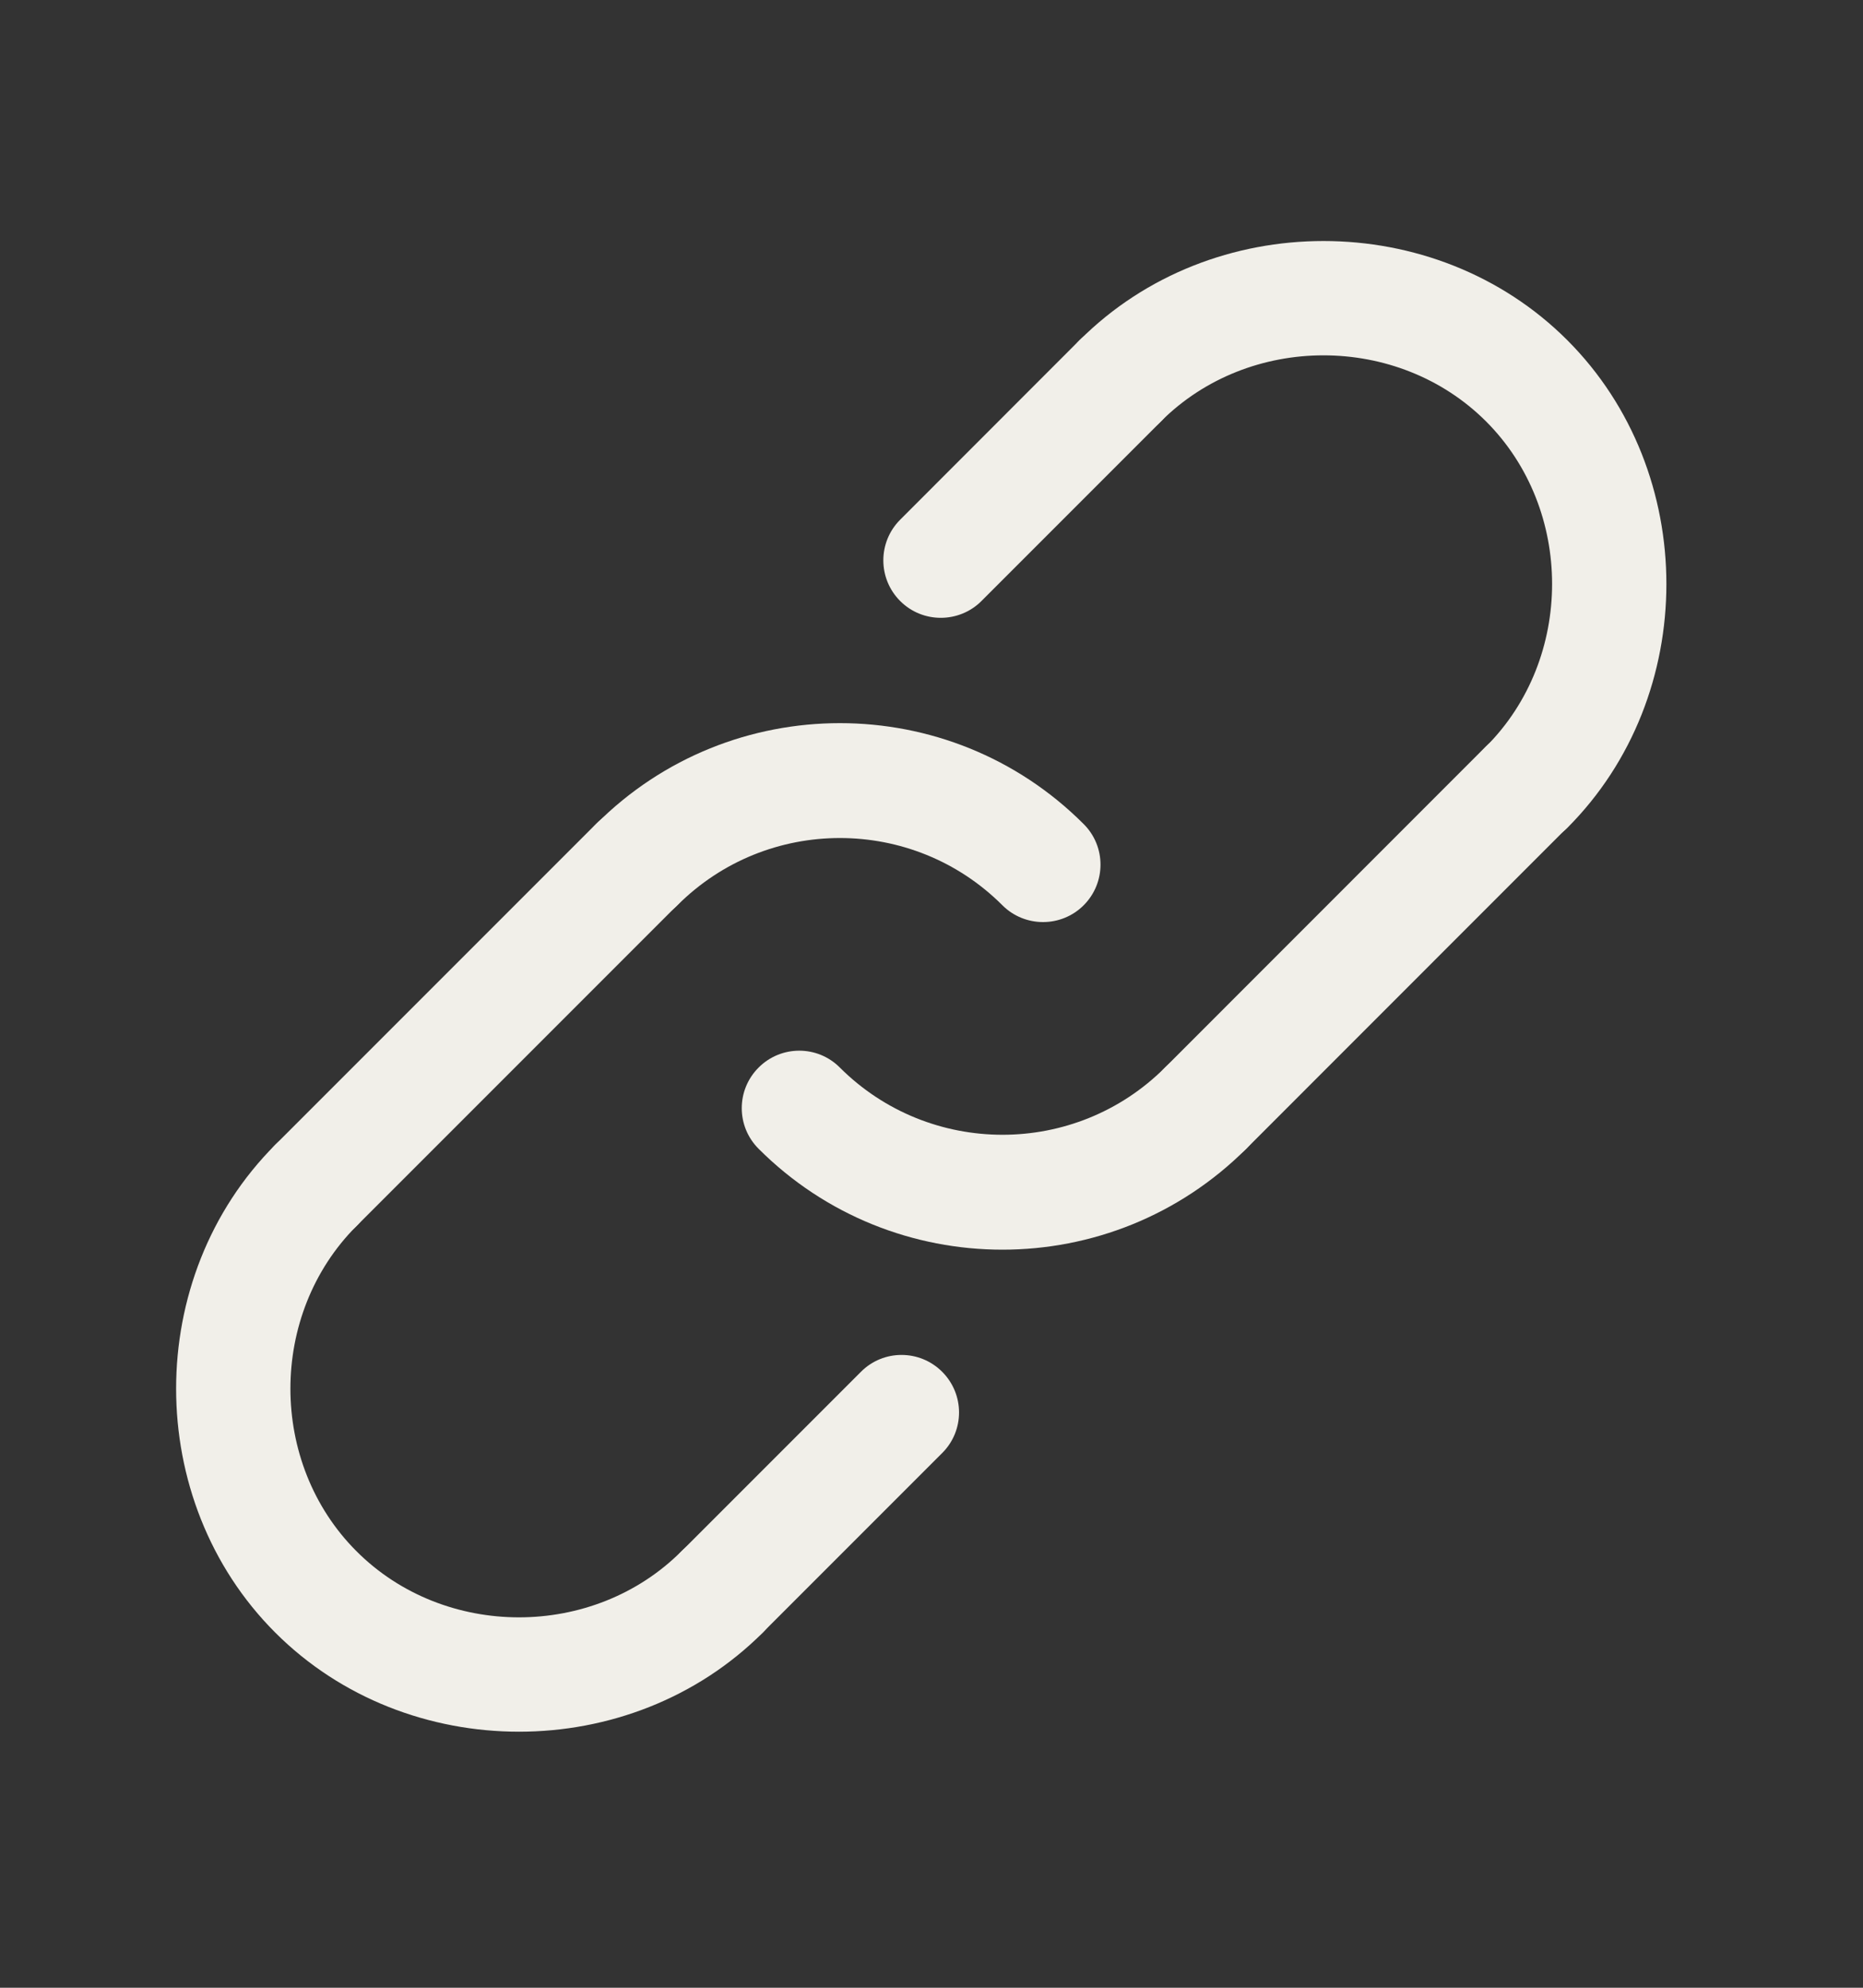
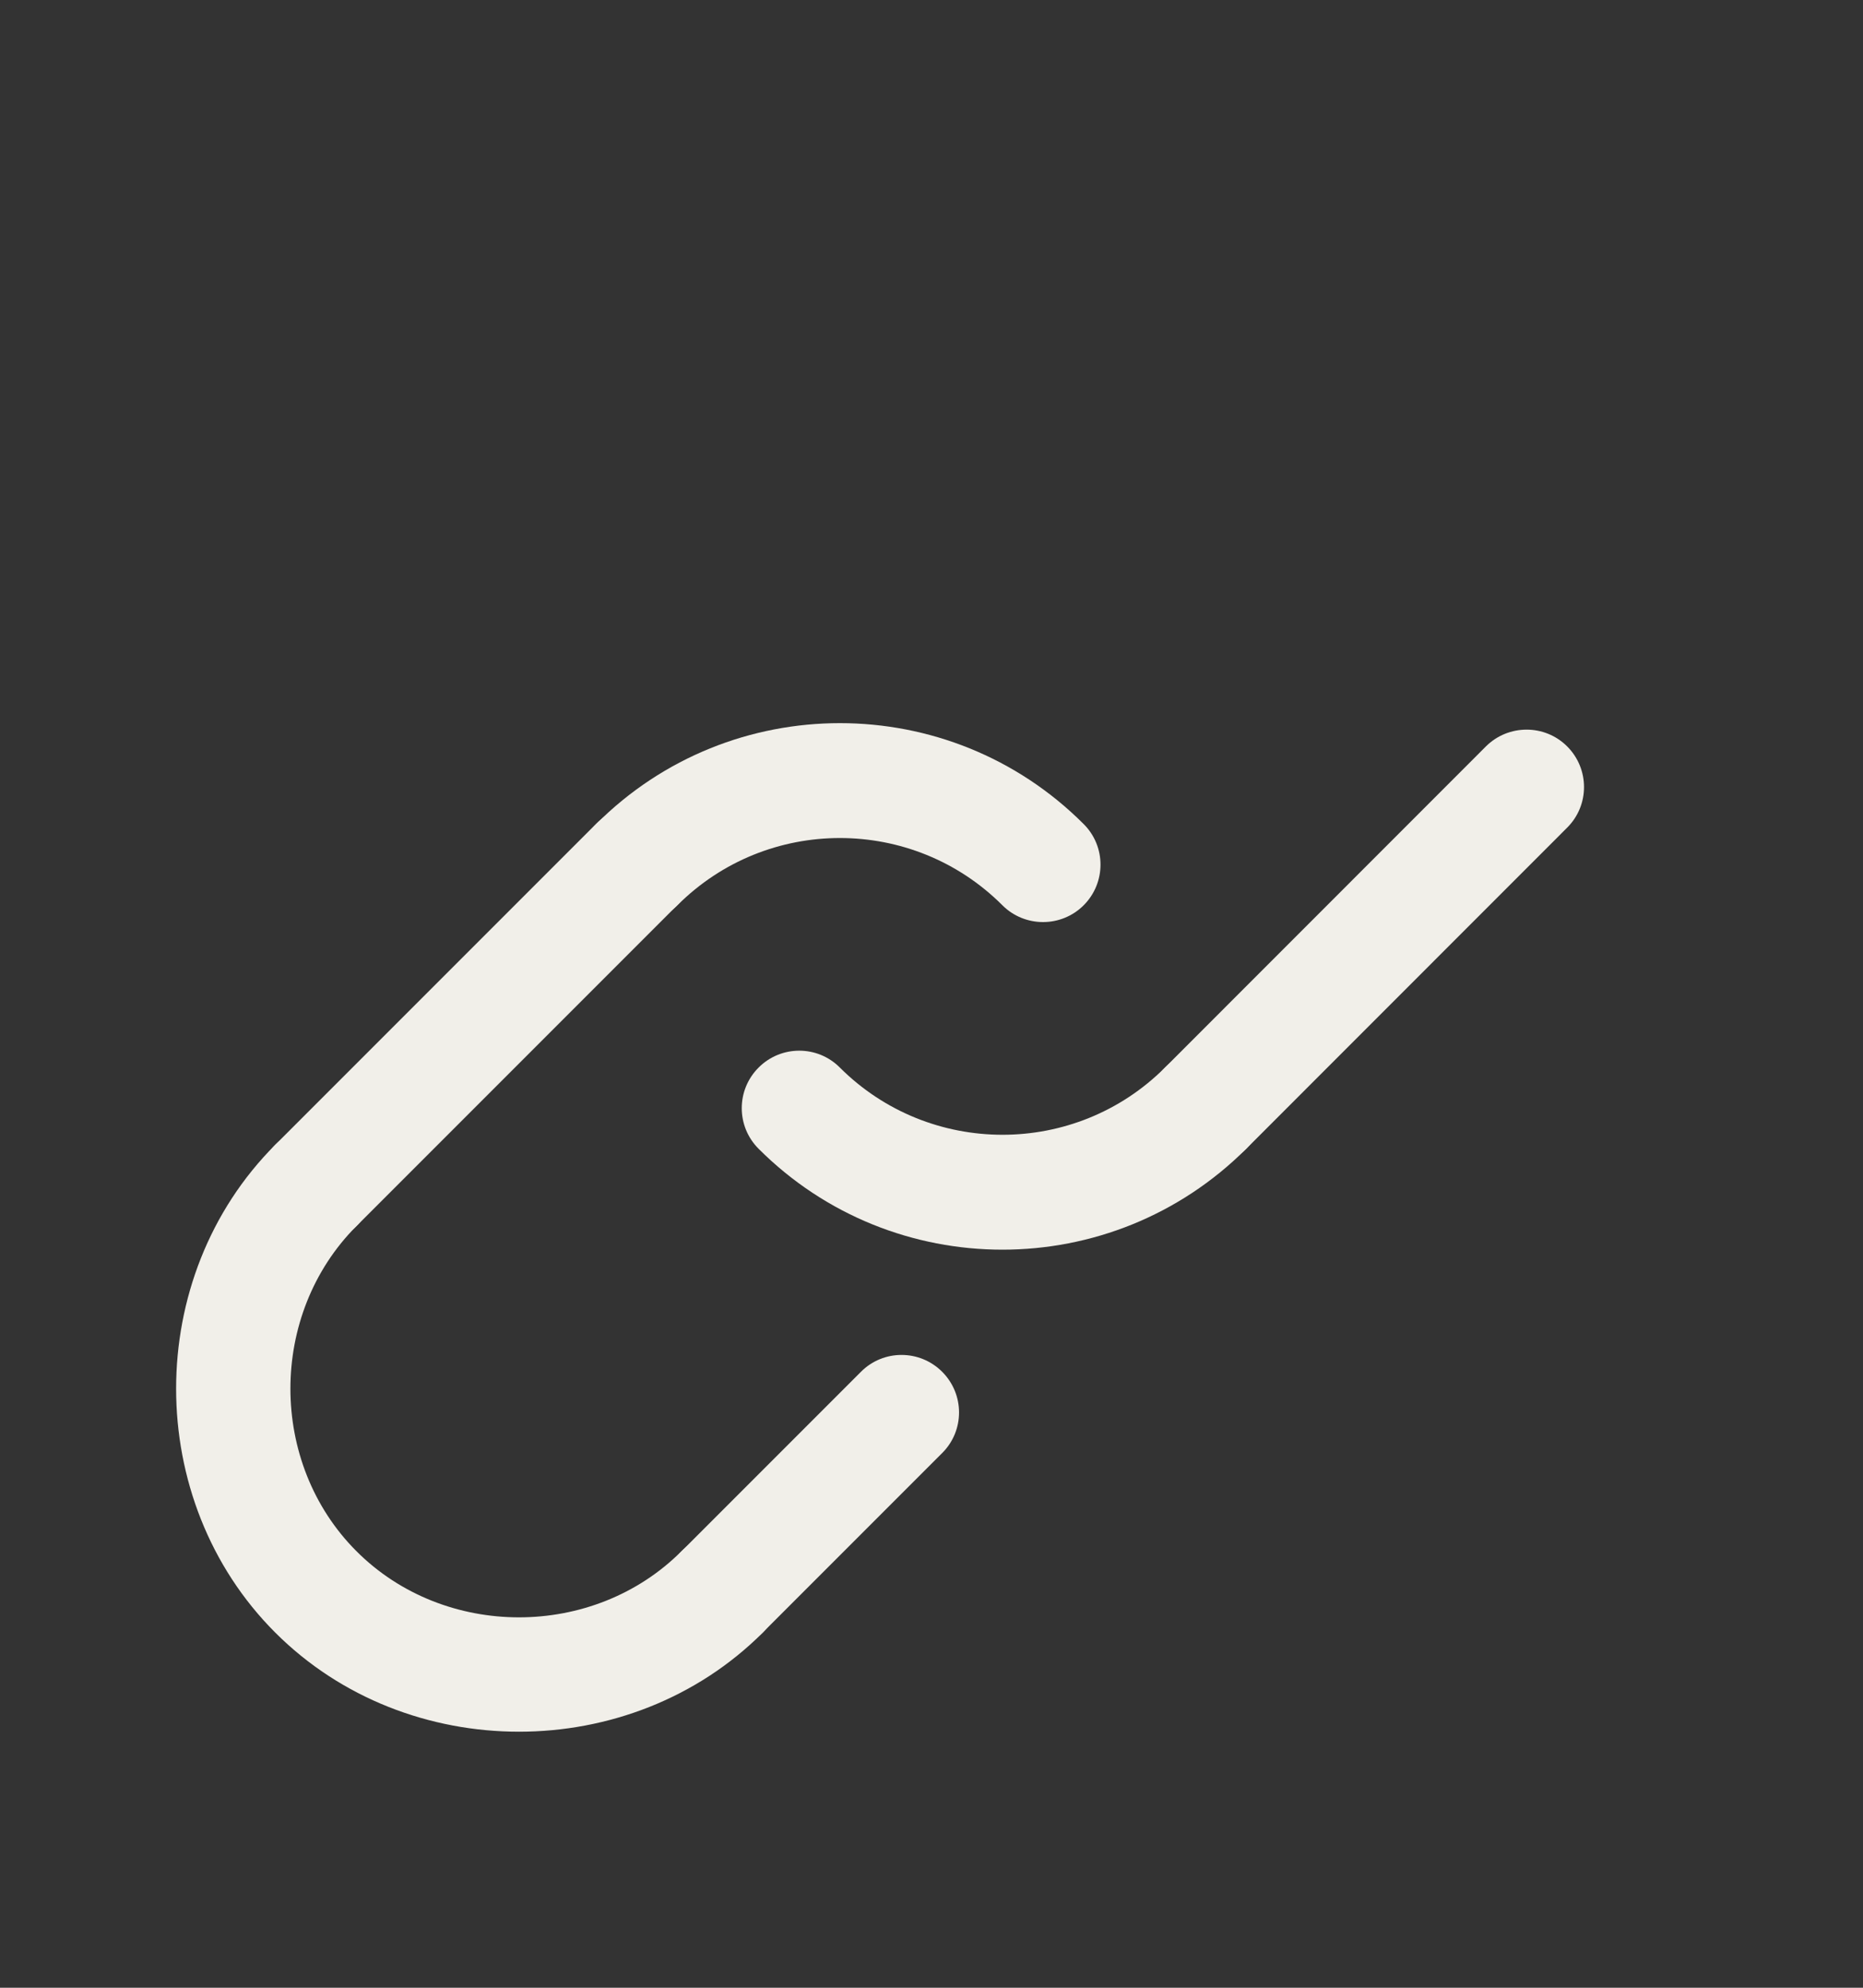
<svg xmlns="http://www.w3.org/2000/svg" width="15" height="16" viewBox="0 0 15 16" fill="none">
  <rect x="0" y="0" width="15" height="16" fill="#333333" stroke="none" />
  <path d="M8.398 7.422C8.28 7.422 8.161 7.377 8.071 7.287C7.349 6.565 6.176 6.565 5.454 7.287C5.273 7.467 4.98 7.467 4.8 7.287C4.619 7.106 4.619 6.813 4.8 6.633C5.882 5.55 7.643 5.55 8.725 6.633C8.906 6.813 8.906 7.106 8.725 7.287C8.635 7.377 8.516 7.422 8.398 7.422Z" fill="#F1EFE9" />
  <path d="M8.071 10.059C7.36 10.059 6.649 9.788 6.108 9.247C5.927 9.066 5.927 8.774 6.108 8.593C6.289 8.412 6.582 8.412 6.762 8.593C7.484 9.314 8.658 9.315 9.38 8.593C9.56 8.412 9.853 8.412 10.034 8.593C10.214 8.774 10.214 9.066 10.034 9.247C9.492 9.788 8.782 10.059 8.071 10.059Z" fill="#F1EFE9" />
  <path d="M9.707 9.382C9.588 9.382 9.47 9.337 9.38 9.247C9.199 9.066 9.199 8.773 9.38 8.593L11.964 6.008C12.145 5.828 12.438 5.828 12.618 6.008C12.799 6.189 12.799 6.482 12.618 6.662L10.034 9.247C9.944 9.337 9.825 9.382 9.707 9.382Z" fill="#F1EFE9" />
  <path d="M5.814 13.277C5.696 13.277 5.577 13.232 5.487 13.141C5.306 12.96 5.306 12.668 5.487 12.487L6.932 11.042C7.112 10.861 7.405 10.861 7.586 11.042C7.767 11.223 7.767 11.516 7.586 11.696L6.141 13.141C6.051 13.232 5.933 13.277 5.814 13.277Z" fill="#F1EFE9" />
  <path d="M2.544 10.004C2.425 10.004 2.307 9.959 2.217 9.868C2.036 9.688 2.036 9.395 2.217 9.214L4.801 6.63C4.982 6.449 5.275 6.449 5.455 6.63C5.636 6.811 5.636 7.104 5.455 7.284L2.871 9.868C2.78 9.959 2.662 10.004 2.544 10.004Z" fill="#F1EFE9" />
-   <path d="M7.575 4.973C7.456 4.973 7.338 4.928 7.248 4.838C7.067 4.657 7.067 4.364 7.248 4.183L8.692 2.738C8.873 2.558 9.166 2.558 9.347 2.738C9.528 2.919 9.528 3.212 9.347 3.393L7.902 4.838C7.812 4.928 7.693 4.973 7.575 4.973Z" fill="#F1EFE9" />
  <path d="M4.179 13.939C3.463 13.939 2.748 13.673 2.216 13.141C1.152 12.077 1.152 10.279 2.216 9.215C2.396 9.034 2.69 9.034 2.87 9.215C3.051 9.396 3.051 9.689 2.87 9.869C2.161 10.579 2.161 11.777 2.87 12.486C3.579 13.196 4.778 13.196 5.487 12.486C5.668 12.306 5.961 12.306 6.142 12.486C6.322 12.667 6.322 12.96 6.142 13.141C5.61 13.673 4.894 13.939 4.179 13.939Z" fill="#F1EFE9" />
-   <path d="M12.292 6.799C12.173 6.799 12.055 6.754 11.965 6.664C11.784 6.483 11.784 6.19 11.965 6.009C12.674 5.3 12.674 4.101 11.965 3.392C11.255 2.683 10.057 2.683 9.347 3.392C9.167 3.573 8.874 3.573 8.693 3.392C8.512 3.211 8.512 2.919 8.693 2.738C9.757 1.674 11.555 1.674 12.619 2.738C13.683 3.802 13.683 5.6 12.619 6.664C12.528 6.754 12.41 6.799 12.292 6.799Z" fill="#F1EFE9" />
</svg>